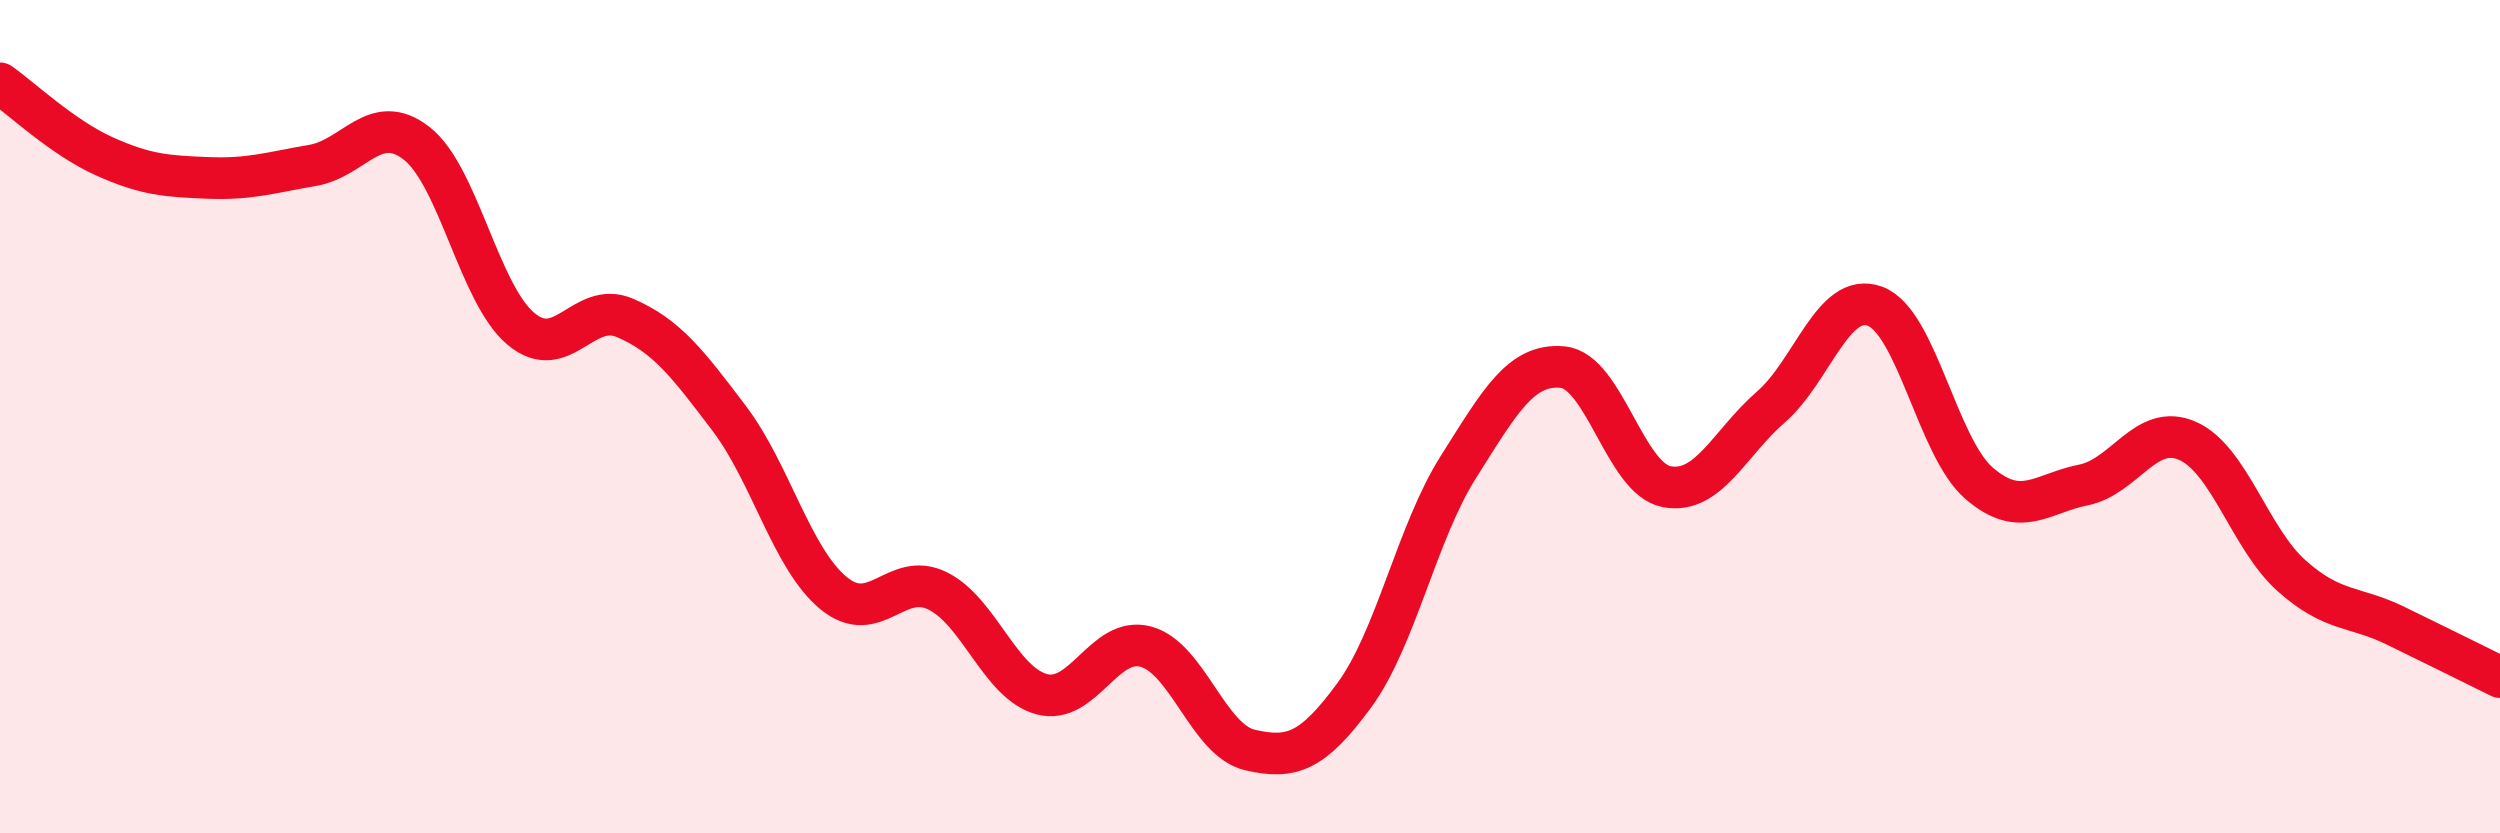
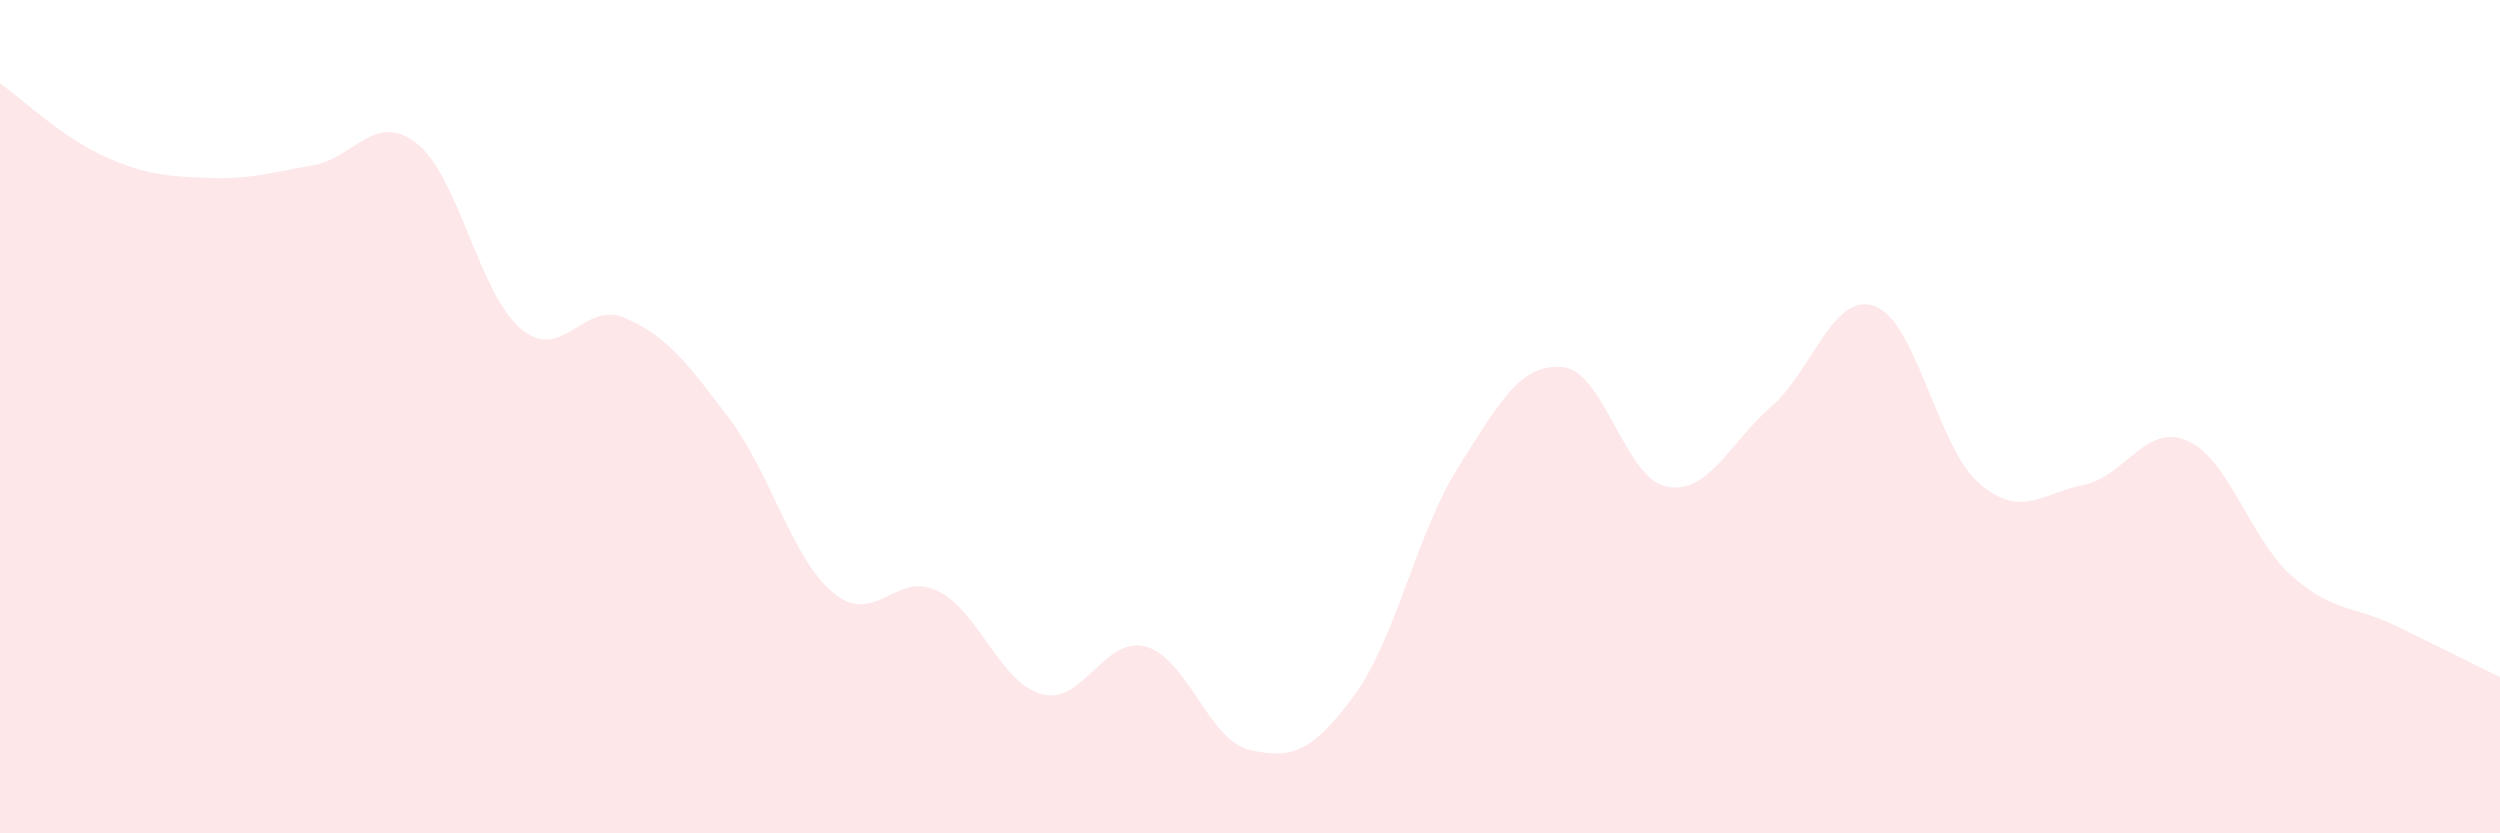
<svg xmlns="http://www.w3.org/2000/svg" width="60" height="20" viewBox="0 0 60 20">
  <path d="M 0,2 C 0.5,2.35 1.5,3.3 2.5,3.75 C 3.5,4.2 4,4.23 5,4.27 C 6,4.31 6.5,4.14 7.5,3.97 C 8.5,3.8 9,2.66 10,3.44 C 11,4.22 11.5,7.05 12.5,7.89 C 13.5,8.73 14,7.2 15,7.63 C 16,8.06 16.5,8.72 17.5,10.04 C 18.5,11.36 19,13.4 20,14.23 C 21,15.06 21.5,13.69 22.5,14.18 C 23.5,14.67 24,16.39 25,16.66 C 26,16.93 26.5,15.25 27.5,15.52 C 28.5,15.79 29,17.77 30,18 C 31,18.23 31.5,18.05 32.5,16.69 C 33.5,15.33 34,12.79 35,11.21 C 36,9.63 36.5,8.72 37.5,8.81 C 38.5,8.9 39,11.49 40,11.68 C 41,11.87 41.5,10.64 42.5,9.77 C 43.5,8.9 44,6.98 45,7.35 C 46,7.72 46.5,10.74 47.5,11.6 C 48.5,12.46 49,11.84 50,11.64 C 51,11.44 51.5,10.14 52.5,10.58 C 53.5,11.02 54,12.93 55,13.82 C 56,14.71 56.5,14.53 57.5,15.02 C 58.5,15.51 59.5,16 60,16.25L60 20L0 20Z" fill="#EB0A25" opacity="0.1" stroke-linecap="round" stroke-linejoin="round" />
-   <path d="M 0,2 C 0.5,2.35 1.5,3.3 2.5,3.75 C 3.5,4.2 4,4.23 5,4.27 C 6,4.31 6.5,4.14 7.5,3.97 C 8.5,3.8 9,2.66 10,3.44 C 11,4.22 11.5,7.05 12.5,7.89 C 13.5,8.73 14,7.2 15,7.63 C 16,8.06 16.5,8.72 17.5,10.04 C 18.5,11.36 19,13.4 20,14.23 C 21,15.06 21.5,13.69 22.5,14.18 C 23.5,14.67 24,16.39 25,16.66 C 26,16.93 26.5,15.25 27.5,15.52 C 28.5,15.79 29,17.77 30,18 C 31,18.23 31.5,18.05 32.5,16.69 C 33.5,15.33 34,12.79 35,11.21 C 36,9.63 36.5,8.72 37.5,8.81 C 38.5,8.9 39,11.49 40,11.68 C 41,11.87 41.5,10.64 42.5,9.77 C 43.5,8.9 44,6.98 45,7.35 C 46,7.72 46.5,10.74 47.5,11.6 C 48.5,12.46 49,11.84 50,11.64 C 51,11.44 51.5,10.14 52.5,10.58 C 53.5,11.02 54,12.93 55,13.82 C 56,14.71 56.5,14.53 57.5,15.02 C 58.5,15.51 59.5,16 60,16.25" stroke="#EB0A25" stroke-width="1" fill="none" stroke-linecap="round" stroke-linejoin="round" />
</svg>